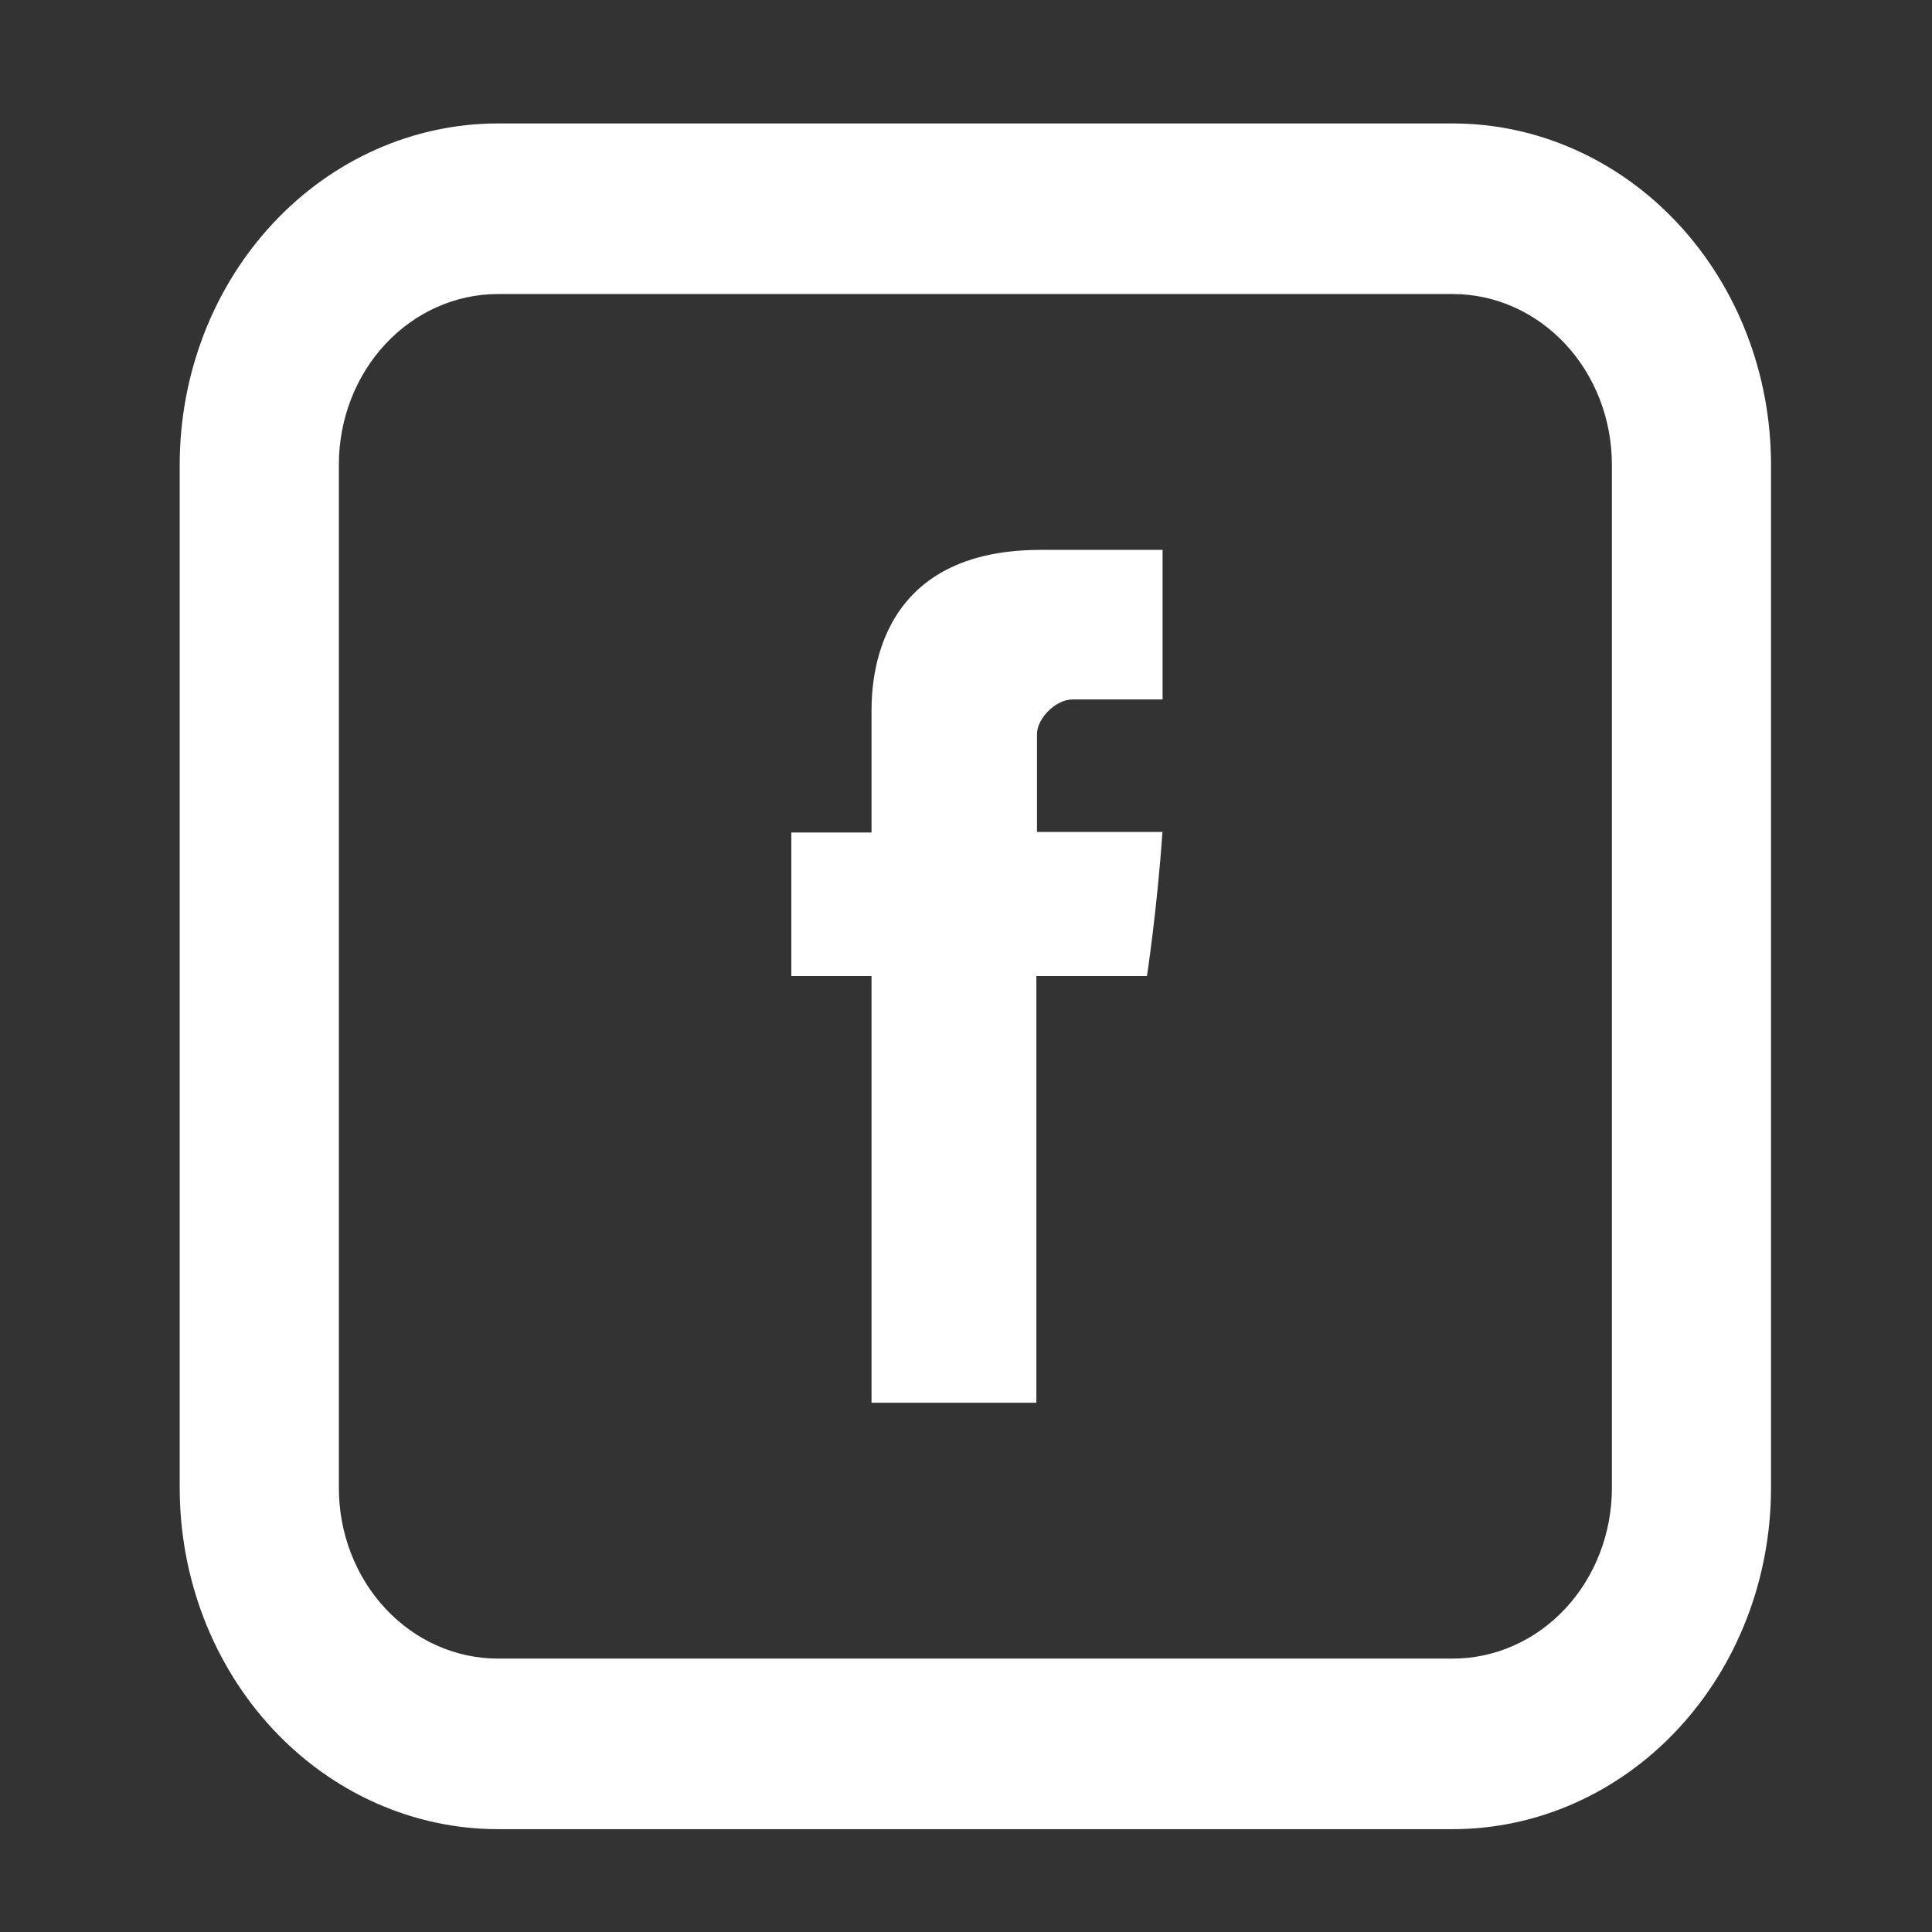
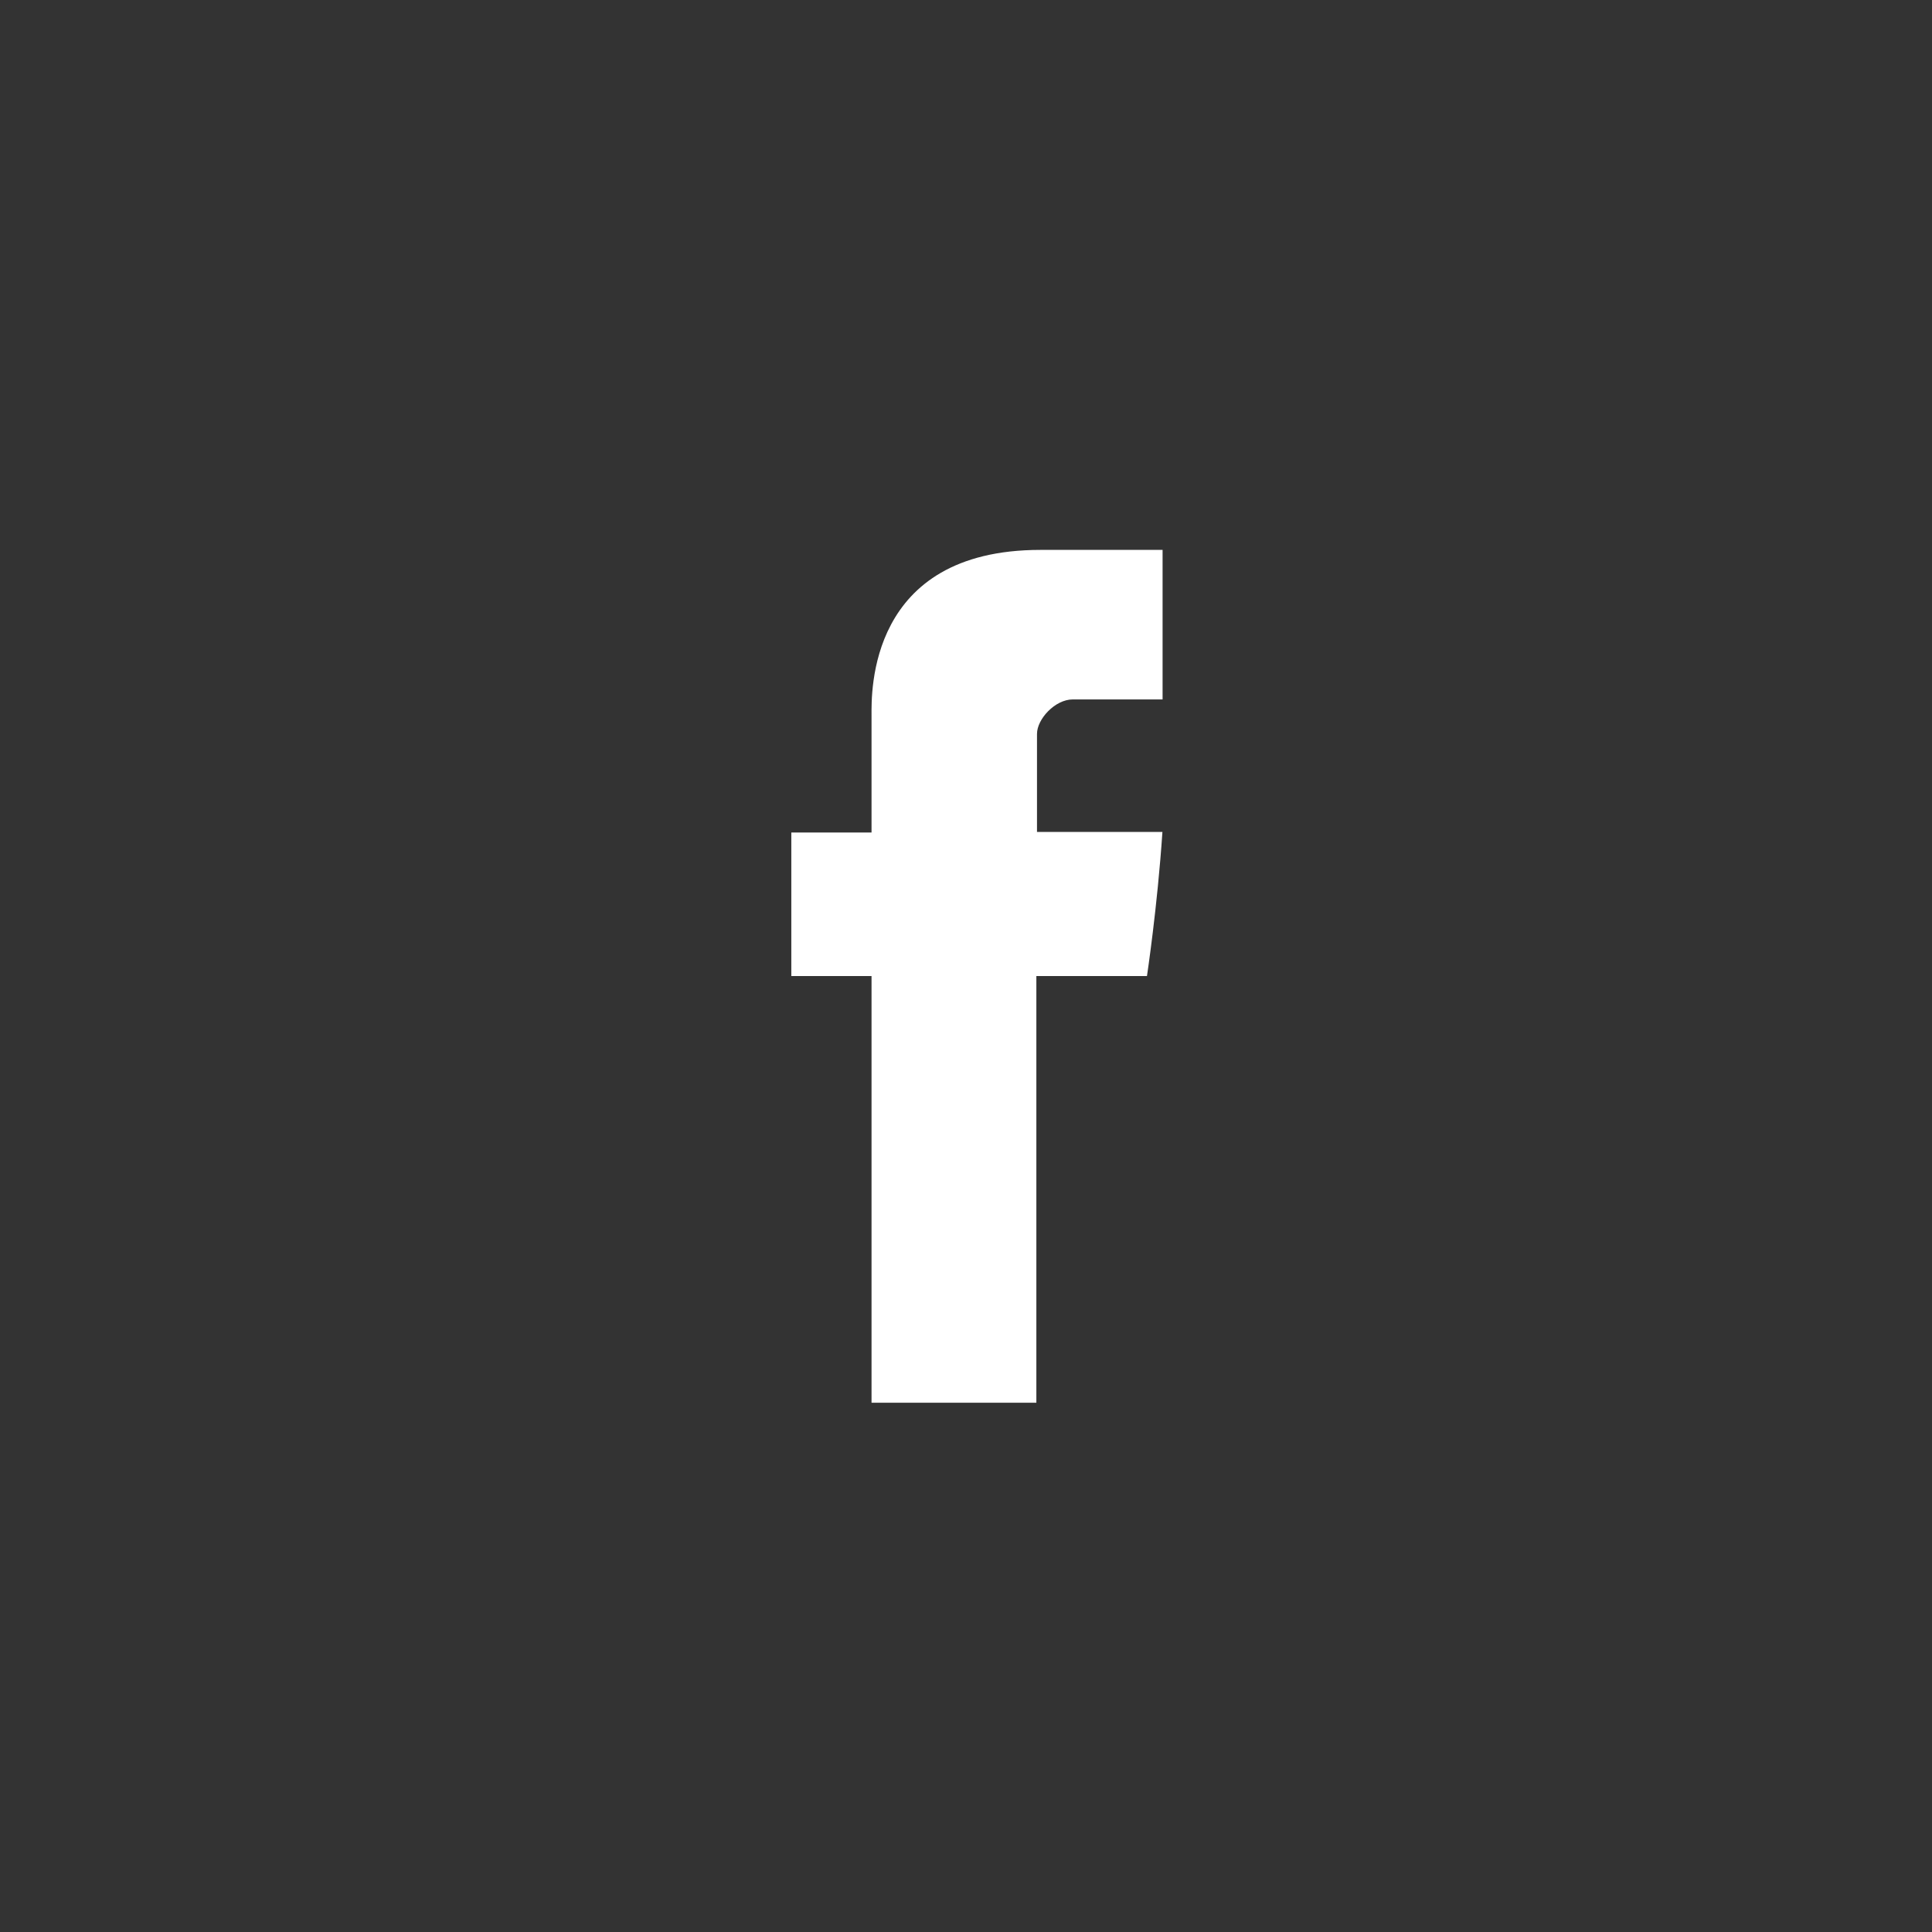
<svg xmlns="http://www.w3.org/2000/svg" width="48" height="48" viewBox="0 0 48 48" fill="none">
  <rect x="0" y="0" width="48" height="48" fill="#333333" stroke="none" />
  <path d="M21.653 17.766V20.684H19.66V24.25H21.653V34.851H25.748V24.25H28.496C28.496 24.25 28.755 22.54 28.88 20.669H25.764V18.233C25.764 17.866 26.211 17.377 26.654 17.377H28.884V13.662H25.849C21.552 13.662 21.653 17.232 21.653 17.766Z" fill="white" />
-   <path d="M12.372 7.305C11.323 7.305 10.318 7.752 9.577 8.546C8.835 9.341 8.419 10.419 8.419 11.543V36.969C8.419 38.093 8.835 39.171 9.577 39.966C10.318 40.761 11.323 41.207 12.372 41.207H36.093C37.142 41.207 38.147 40.761 38.889 39.966C39.63 39.171 40.047 38.093 40.047 36.969V11.543C40.047 10.419 39.63 9.341 38.889 8.546C38.147 7.752 37.142 7.305 36.093 7.305H12.372ZM12.372 3.067H36.093C38.19 3.067 40.201 3.96 41.684 5.55C43.167 7.139 44 9.295 44 11.543V36.969C44 39.217 43.167 41.373 41.684 42.962C40.201 44.552 38.19 45.445 36.093 45.445H12.372C10.275 45.445 8.264 44.552 6.781 42.962C5.298 41.373 4.465 39.217 4.465 36.969V11.543C4.465 9.295 5.298 7.139 6.781 5.55C8.264 3.96 10.275 3.067 12.372 3.067V3.067Z" fill="white" />
</svg>